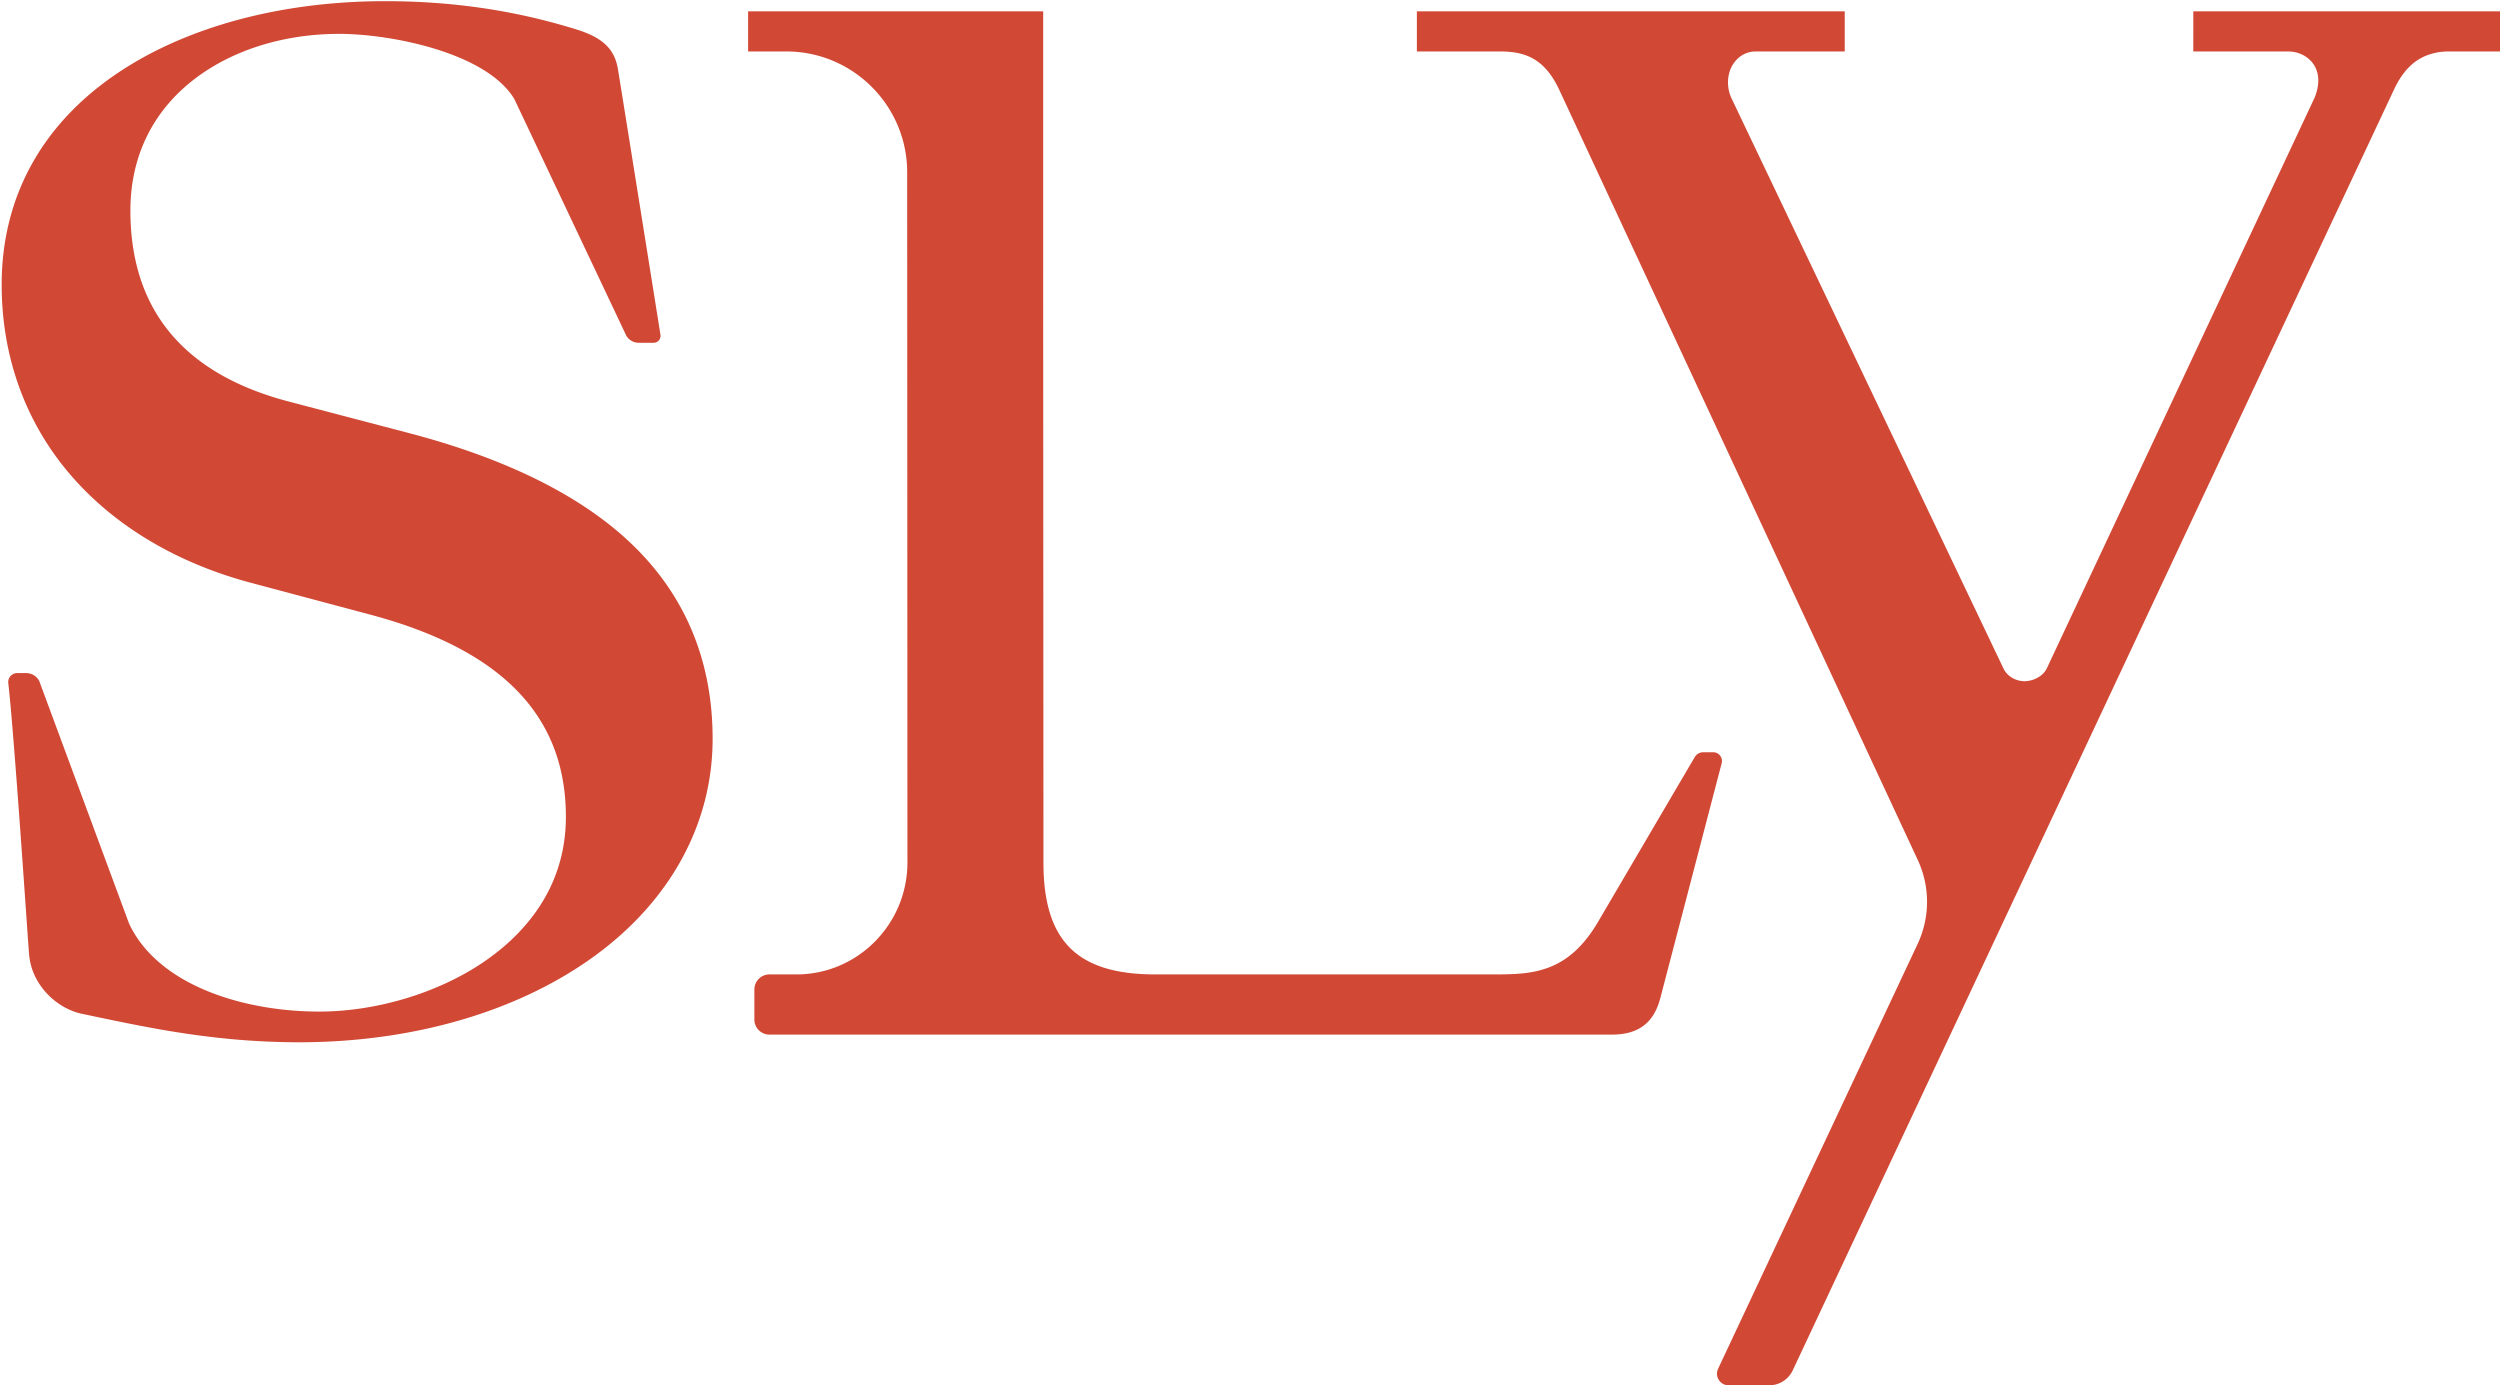
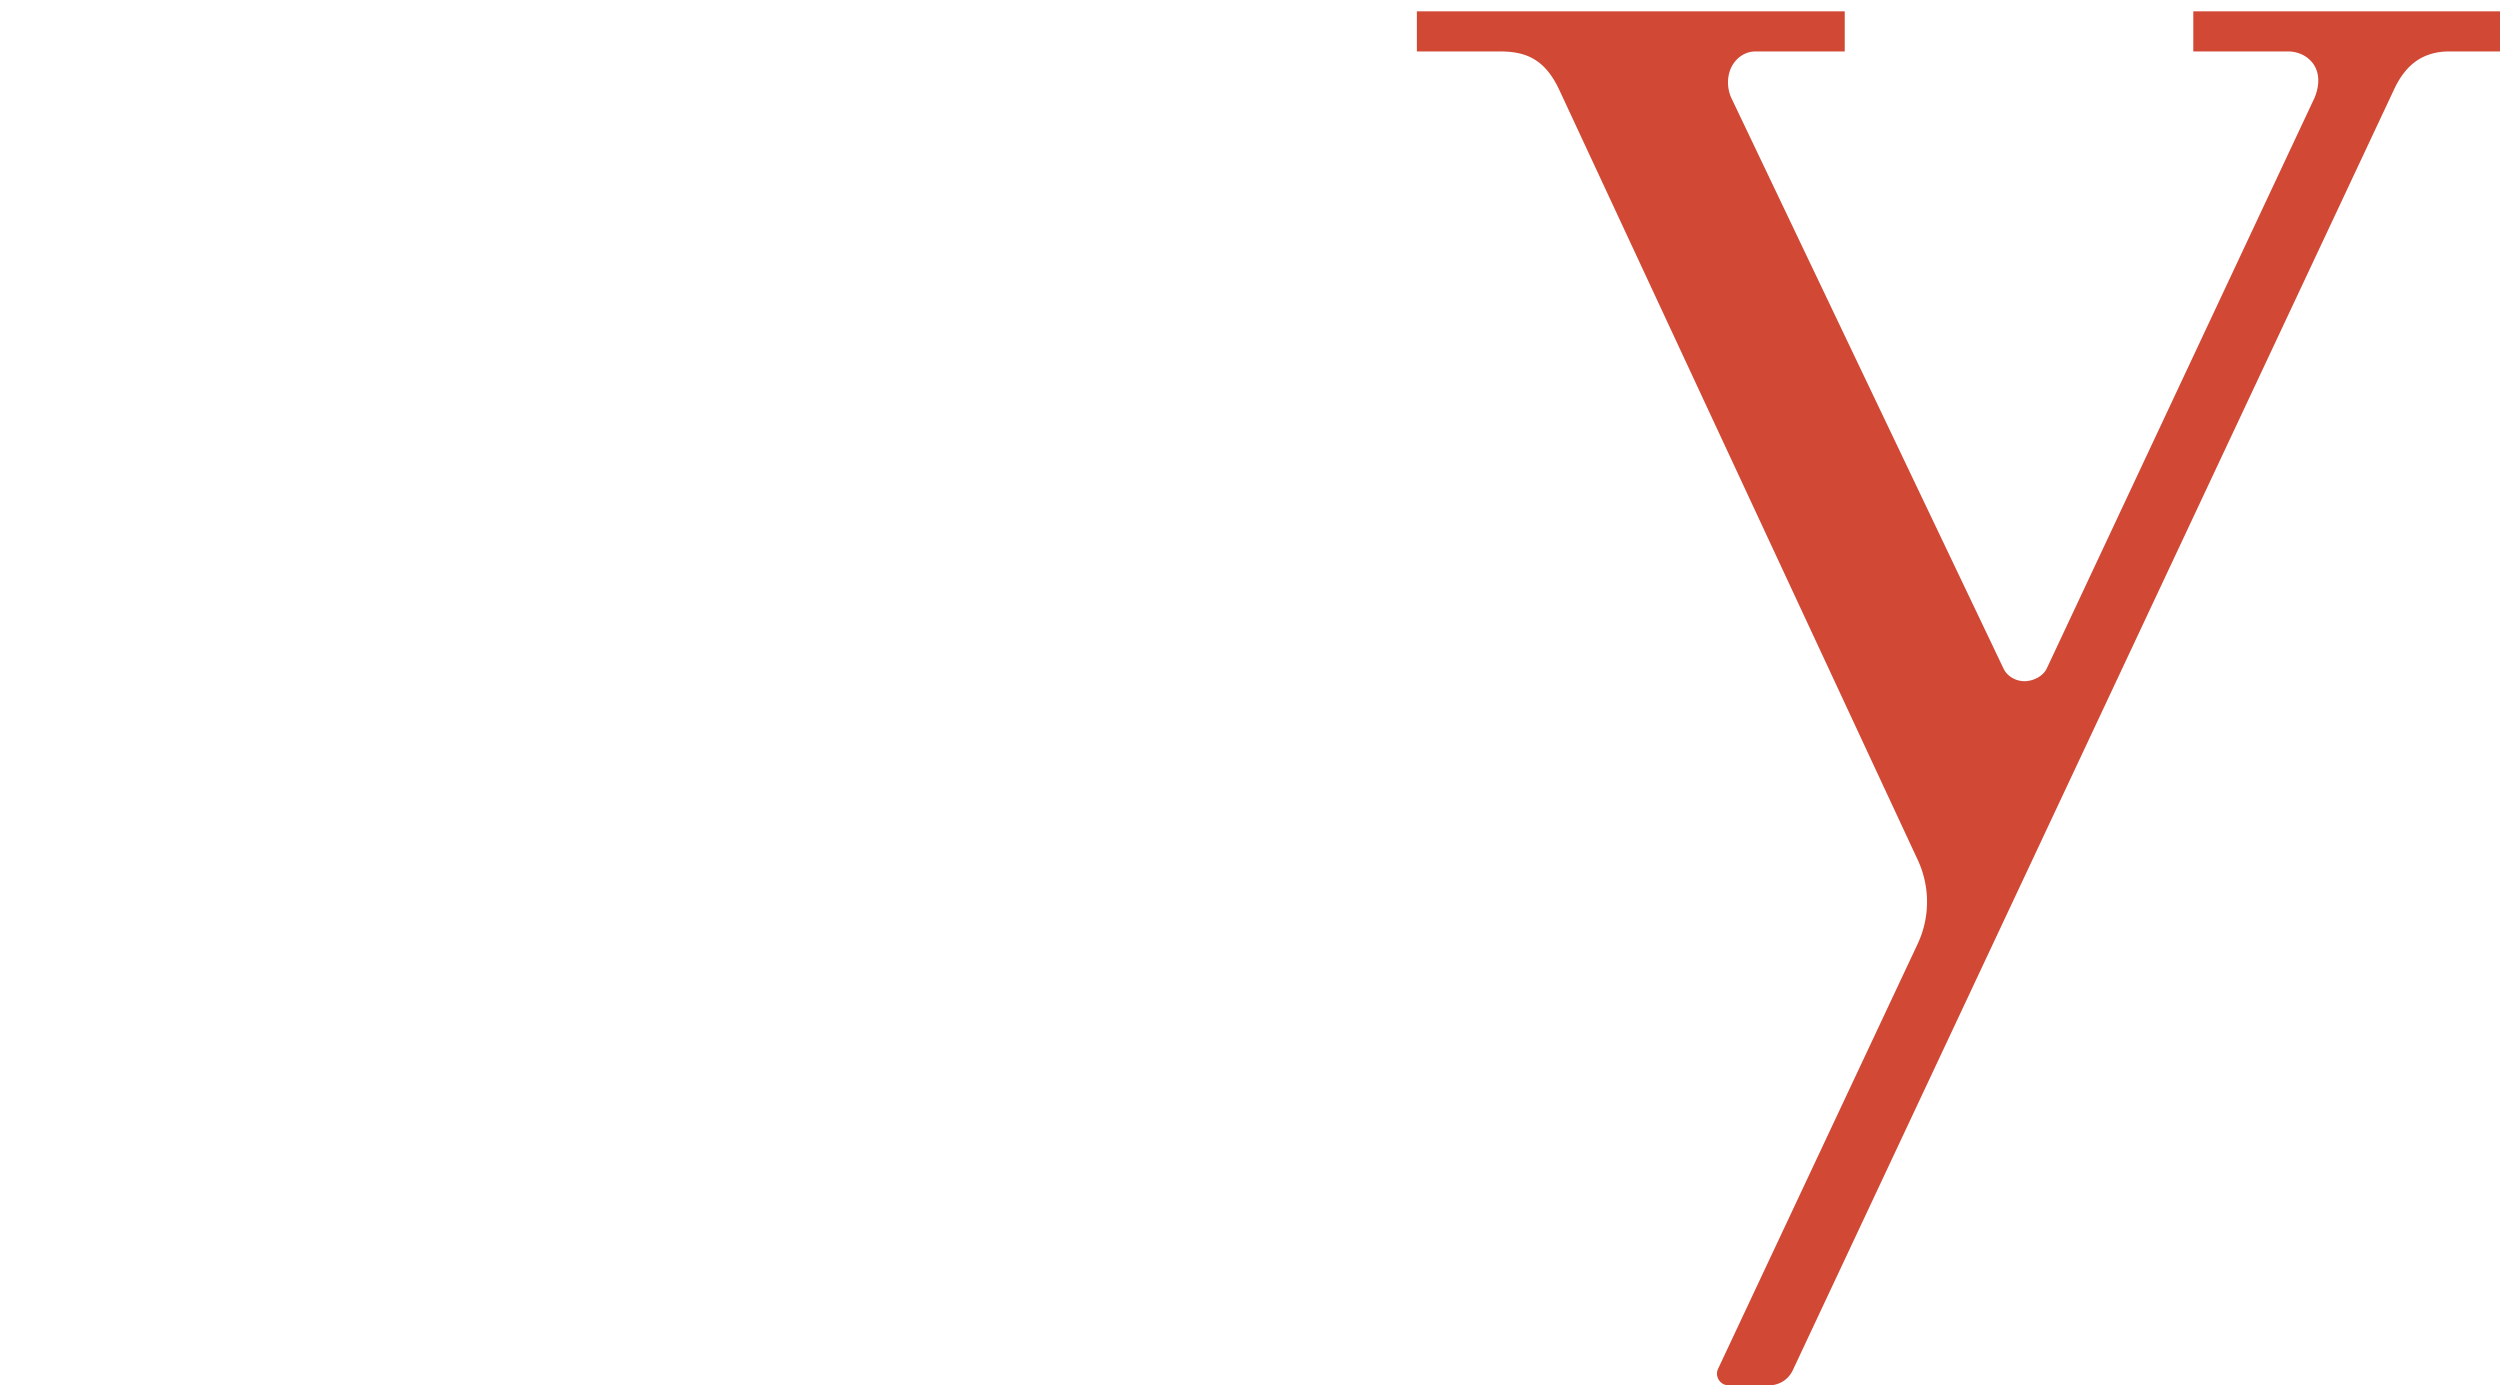
<svg xmlns="http://www.w3.org/2000/svg" width="1321" height="732">
  <g fill="#D14835">
-     <path d="M406.558 546.69c-4.373 0-7.951-3.578-7.951-7.951v-15.901c0-4.373 3.578-7.951 7.951-7.951h14.277c32.339 0 58.65-26.539 58.65-59.159l-.134-364.693c0-35.205-28.64-63.846-63.843-63.846l-20.211.001V5.986h155.927l-.008 155.767.141 293.973c0 41.467 17.692 59.159 59.157 59.159l177.587-.002c20.619 0 40.094.002 56.407-27.947l.08-.135s42.324-72.128 50.915-86.748a5.202 5.202 0 014.494-2.566h5.244c3.038 0 5.258 2.864 4.492 5.803-6.579 25.253-32.479 124.31-32.479 124.31-3.472 13.013-11.608 19.09-25.597 19.09H406.558zM9.079 355.66a4.735 4.735 0 00-4.704 5.286c3.114 26.601 10.696 140.891 11.023 143.739.393 3.419 1.433 10.933 8.174 18.915 6.131 7.26 14.046 10.889 19.195 11.977 34.903 7.375 69.376 14.887 113.17 15.152 61.913.374 118.258-16.298 158.654-45.892 39.953-29.27 61.956-69.915 61.956-114.445 0-43.16-15.846-79.137-47.095-106.931-26.375-23.457-64.512-41.834-113.352-54.621l-64.49-16.922C96.723 197.2 68.903 163.342 68.903 111.277c0-28.931 12.061-53.228 34.877-70.266 19.963-14.906 46.749-23.114 75.425-23.114 27.435 0 77.866 9.943 92.57 34.43l59.186 125.092a7.582 7.582 0 006.515 3.705h7.907a3.652 3.652 0 003.606-4.229S329.853 56.891 326.51 36.519c-1.729-10.539-7.922-16.61-21.936-20.965C271.736 5.35 238.648.621 203.52.621 148.476.621 98.093 14.233 61.647 38.95 21.892 65.91.881 104.449.881 150.399c0 38.269 12.684 73.153 36.683 100.881 22.909 26.468 55.484 45.988 94.204 56.449l63.422 16.917c69.863 18.533 103.826 53.522 103.826 106.965 0 39.588-24.325 64.029-44.73 77.562-23.929 15.87-55.952 25.345-85.658 25.345-39.8 0-85.015-13.742-100.414-46.473L20.719 359.807a7.78 7.78 0 00-6.88-4.147h-4.76z" />
    <path d="M1013.358 498.614a52.39 52.39 0 00.156-43.852L823.793 47.208c-7.836-16.518-18.142-20.017-31.309-20.017h-43.809V5.987h226.088v21.204h-47.099c-4.951 0-9.15 2.561-11.827 6.616-3.204 4.855-3.656 11.774-1.152 17.627l143.932 301.743c1.946 4.164 6.474 6.764 11.107 6.764 4.644 0 9.88-2.61 11.836-6.821l141.513-301.581.053-.133c2.672-6.694 2.457-12.87-.604-17.39-2.78-4.102-7.709-6.825-13.523-6.825h-50.057V5.995H1321v21.196h-27.013c-6.507 0-12.321 1.678-17.038 4.915-5.241 3.598-9.174 9.092-12.195 15.734L947.276 724.094A13.748 13.748 0 01934.831 732h-21.425c-4.5 0-7.472-4.679-5.56-8.752l105.512-224.634z" />
  </g>
</svg>